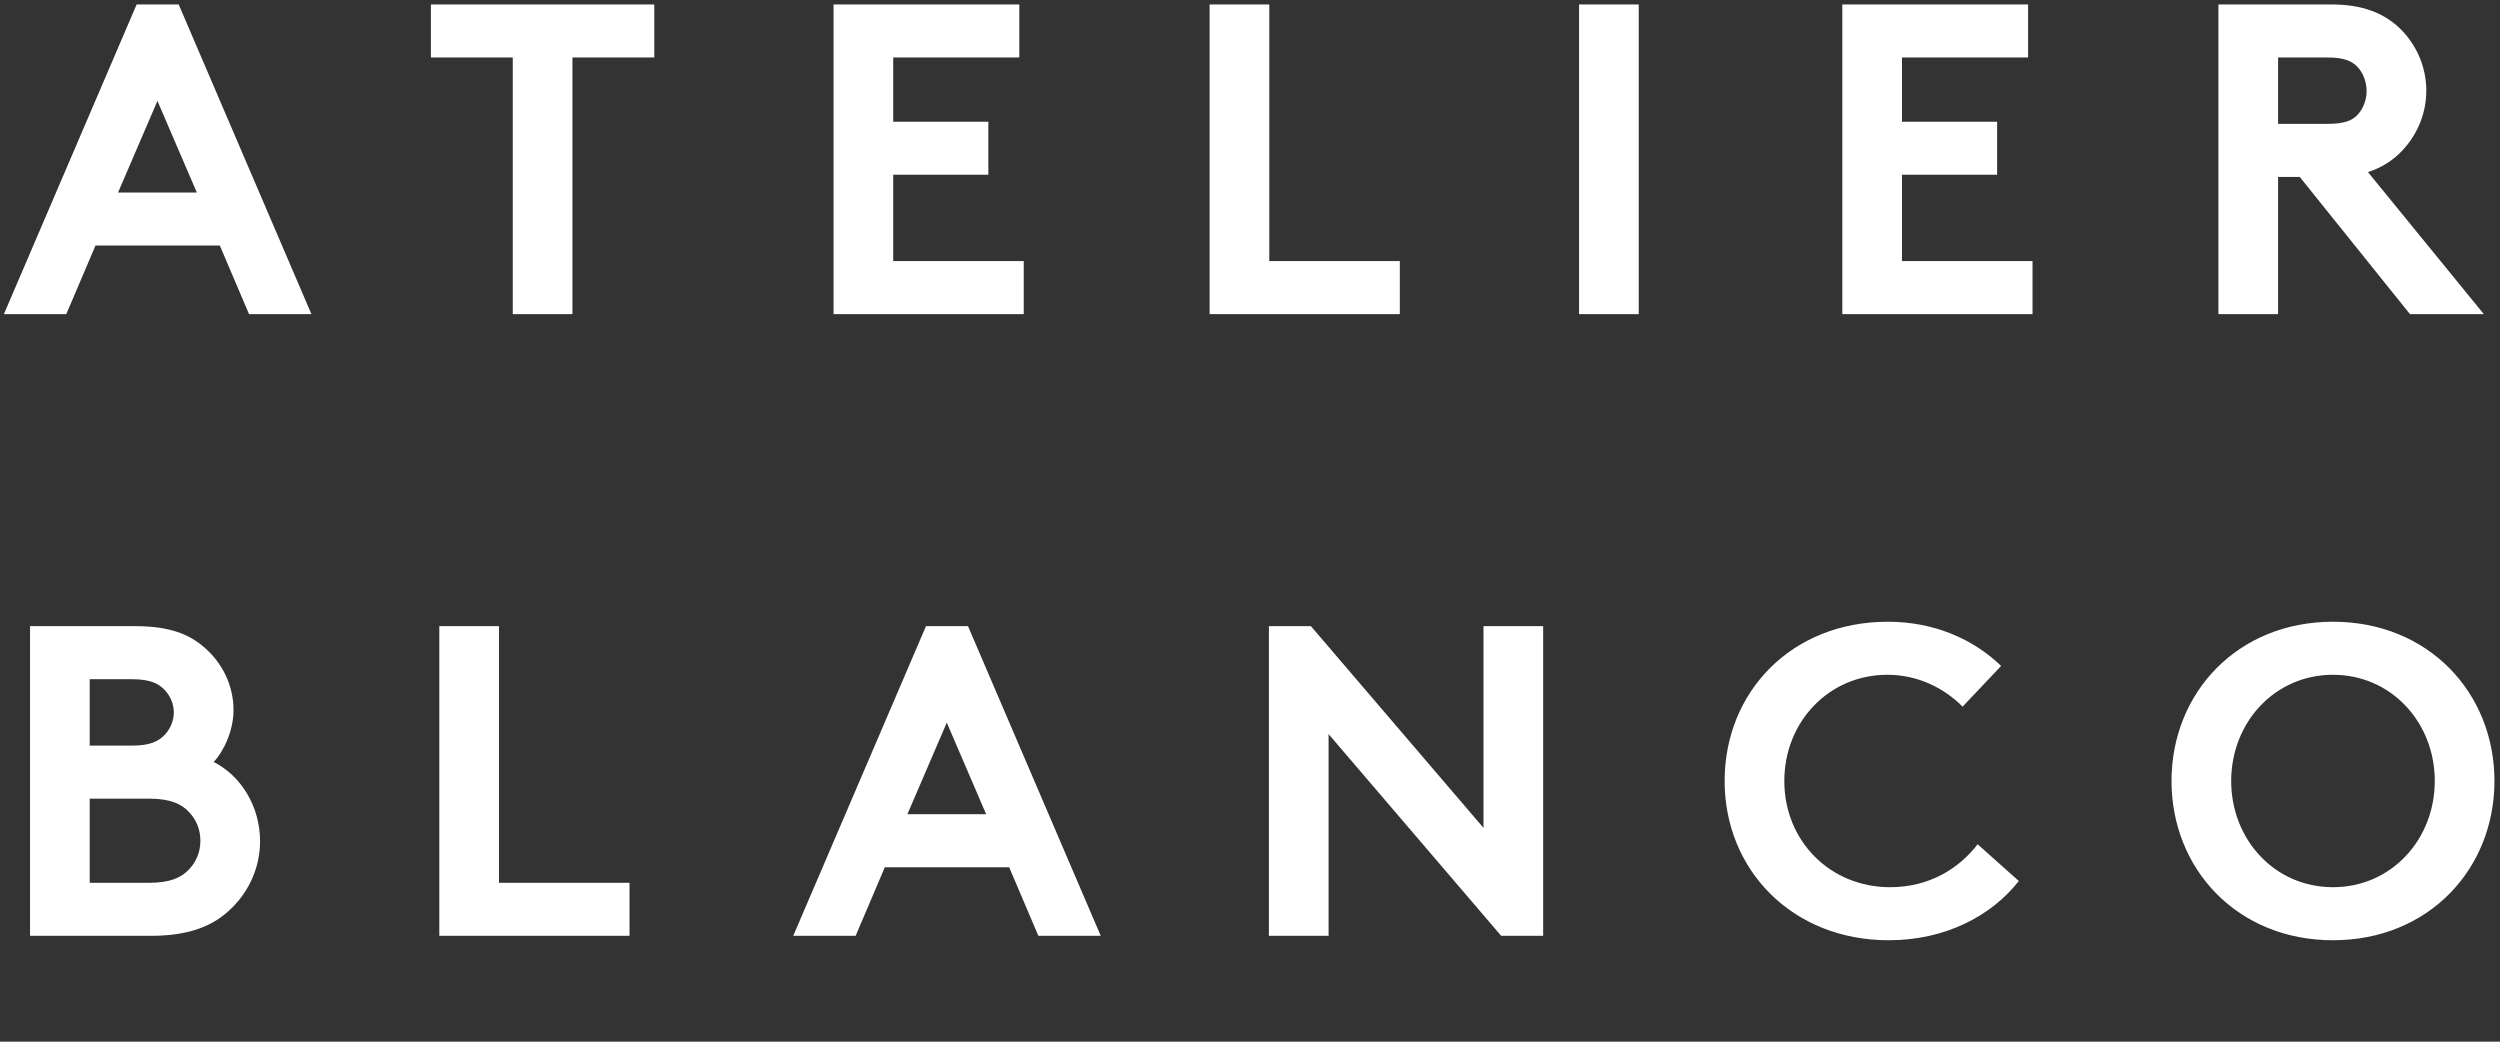
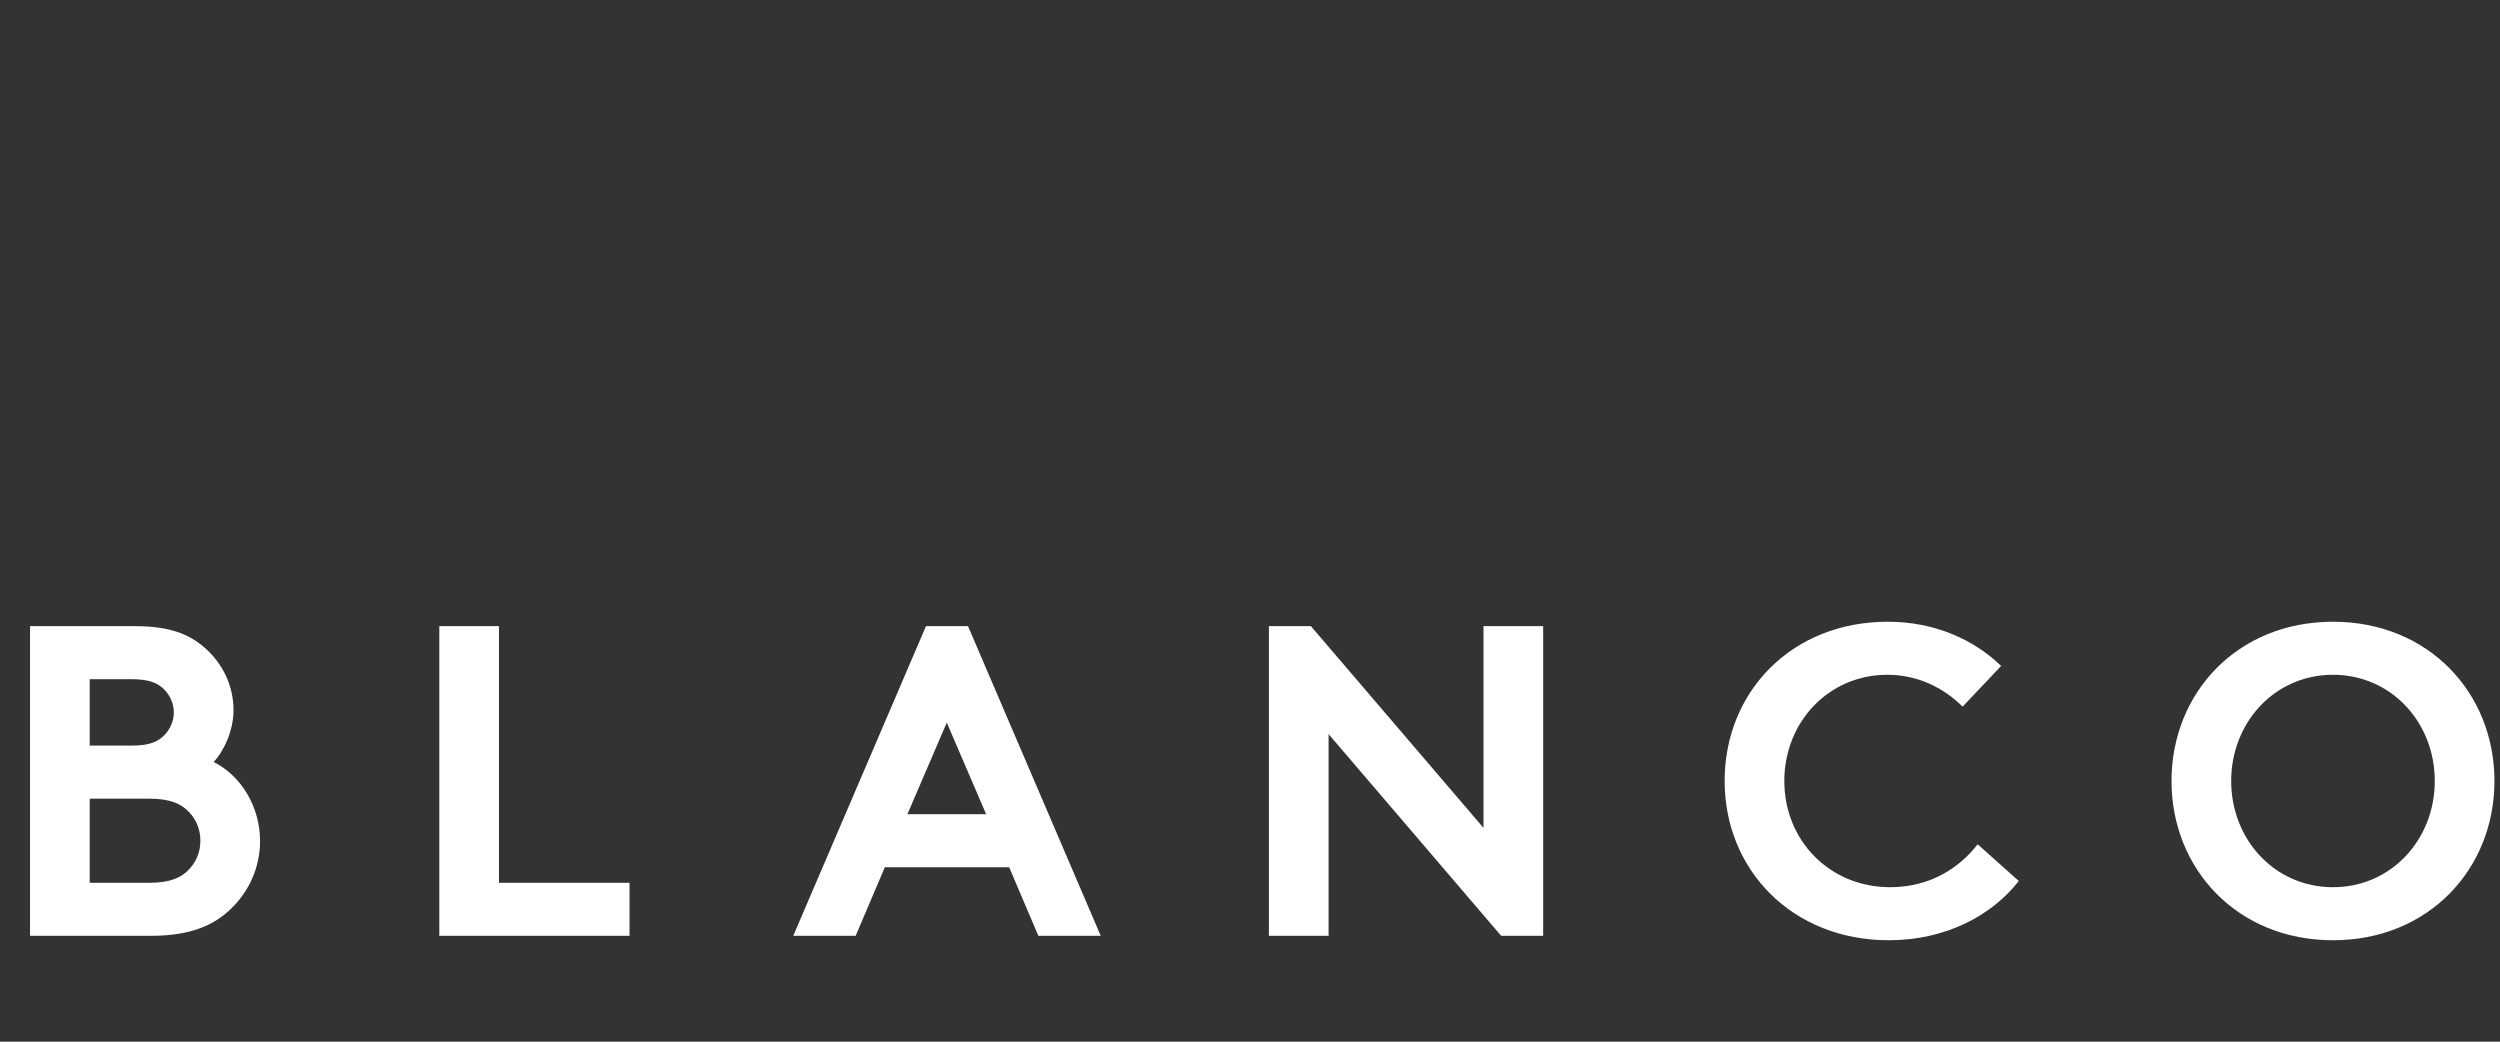
<svg xmlns="http://www.w3.org/2000/svg" width="100%" height="100%" viewBox="0 0 300 125" version="1.1" xml:space="preserve" style="fill-rule:evenodd;clip-rule:evenodd;stroke-linejoin:round;stroke-miterlimit:2;">
  <rect x="0" y="0" width="300" height="125" fill="#333333" stroke="none" />
  <g transform="matrix(1.7,0,0,1.7,7.955,0.534)">
-     <path d="M0,21.859L2.061,17.018L10.838,17.018L12.899,21.859L17.303,21.859L7.933,0L4.966,0L-4.404,21.859L0,21.859ZM6.434,6.809L9.214,13.274L3.654,13.274L6.434,6.809ZM25.737,0L25.737,3.744L31.515,3.744L31.515,21.859L35.728,21.859L35.728,3.744L41.506,3.744L41.506,0L25.737,0ZM67.272,3.744L67.272,0L54.158,0L54.158,21.859L67.584,21.859L67.584,18.115L58.371,18.115L58.371,12.021L65.086,12.021L65.086,8.277L58.371,8.277L58.371,3.744L67.272,3.744ZM80.705,21.859L94.131,21.859L94.131,18.115L84.918,18.115L84.918,0L80.705,0L80.705,21.859ZM106.784,21.859L110.996,21.859L110.996,0L106.784,0L106.784,21.859ZM138.48,3.744L138.48,0L125.367,0L125.367,21.859L138.793,21.859L138.793,18.115L129.579,18.115L129.579,12.021L136.294,12.021L136.294,8.277L129.579,8.277L129.579,3.744L138.48,3.744ZM157.657,12.177L165.434,21.859L170.649,21.859L162.47,11.833C163.344,11.552 164.061,11.115 164.654,10.553C165.84,9.429 166.589,7.836 166.589,6.087C166.589,4.338 165.84,2.746 164.654,1.623C163.562,0.624 162.126,0 159.876,0L151.914,0L151.914,21.859L156.126,21.859L156.126,12.177L157.657,12.177ZM156.126,8.429L156.126,3.744L159.626,3.744C160.845,3.744 161.376,4.025 161.751,4.431C162.126,4.837 162.376,5.462 162.376,6.118C162.376,6.743 162.126,7.367 161.751,7.773C161.376,8.179 160.845,8.429 159.626,8.429L156.126,8.429Z" style="fill:white;fill-rule:nonzero;" />
-   </g>
+     </g>
  <g transform="matrix(1.7,0,0,1.7,3.605,112.299)">
    <path d="M0,-21.859L0,0L8.525,0C11.337,0 13.023,-0.749 14.24,-1.966C15.457,-3.152 16.237,-4.838 16.237,-6.682C16.237,-9.12 14.895,-11.305 12.96,-12.272C13.676,-13.021 14.363,-14.489 14.363,-15.927C14.363,-17.709 13.552,-19.269 12.335,-20.33C11.274,-21.266 9.9,-21.859 7.431,-21.859L0,-21.859ZM4.212,-18.115L7.181,-18.115C8.494,-18.115 9.088,-17.802 9.525,-17.334C9.9,-16.927 10.15,-16.365 10.15,-15.771C10.15,-15.177 9.9,-14.614 9.525,-14.208C9.088,-13.739 8.494,-13.426 7.181,-13.426L4.212,-13.426L4.212,-18.115ZM4.212,-3.744L4.212,-9.682L8.432,-9.682C9.9,-9.682 10.712,-9.307 11.243,-8.714C11.743,-8.182 12.024,-7.495 12.024,-6.713C12.024,-5.932 11.743,-5.244 11.243,-4.713C10.712,-4.119 9.9,-3.744 8.431,-3.744L4.212,-3.744ZM28.89,0L42.316,0L42.316,-3.744L33.102,-3.744L33.102,-21.859L28.89,-21.859L28.89,0ZM58.277,0L60.338,-4.841L69.114,-4.841L71.176,0L75.579,0L66.21,-21.859L63.243,-21.859L53.873,0L58.277,0ZM64.711,-15.05L67.49,-8.585L61.931,-8.585L64.711,-15.05ZM87.449,0L91.662,0L91.662,-14.24L103.845,0L106.809,0L106.809,-21.859L102.597,-21.859L102.597,-7.62L90.414,-21.859L87.449,-21.859L87.449,0ZM131.108,-18.427C133.263,-18.427 135.106,-17.49 136.417,-16.178L139.135,-19.051C137.167,-20.955 134.387,-22.171 131.139,-22.171C124.33,-22.171 119.618,-17.209 119.618,-10.93C119.618,-4.65 124.393,0.312 131.202,0.312C135.199,0.312 138.447,-1.404 140.384,-3.869L137.479,-6.462C136.199,-4.807 134.137,-3.432 131.295,-3.432C127.079,-3.432 123.831,-6.681 123.831,-10.93C123.831,-15.085 126.954,-18.427 131.108,-18.427M155.375,-10.93C155.375,-15.053 158.437,-18.427 162.561,-18.427C166.685,-18.427 169.746,-15.053 169.746,-10.93C169.746,-6.806 166.685,-3.432 162.561,-3.432C158.437,-3.432 155.375,-6.806 155.375,-10.93M151.163,-10.93C151.163,-4.713 155.813,0.312 162.561,0.312C169.309,0.312 173.958,-4.713 173.958,-10.93C173.958,-17.147 169.309,-22.171 162.561,-22.171C155.813,-22.171 151.163,-17.147 151.163,-10.93" style="fill:white;fill-rule:nonzero;" />
  </g>
</svg>